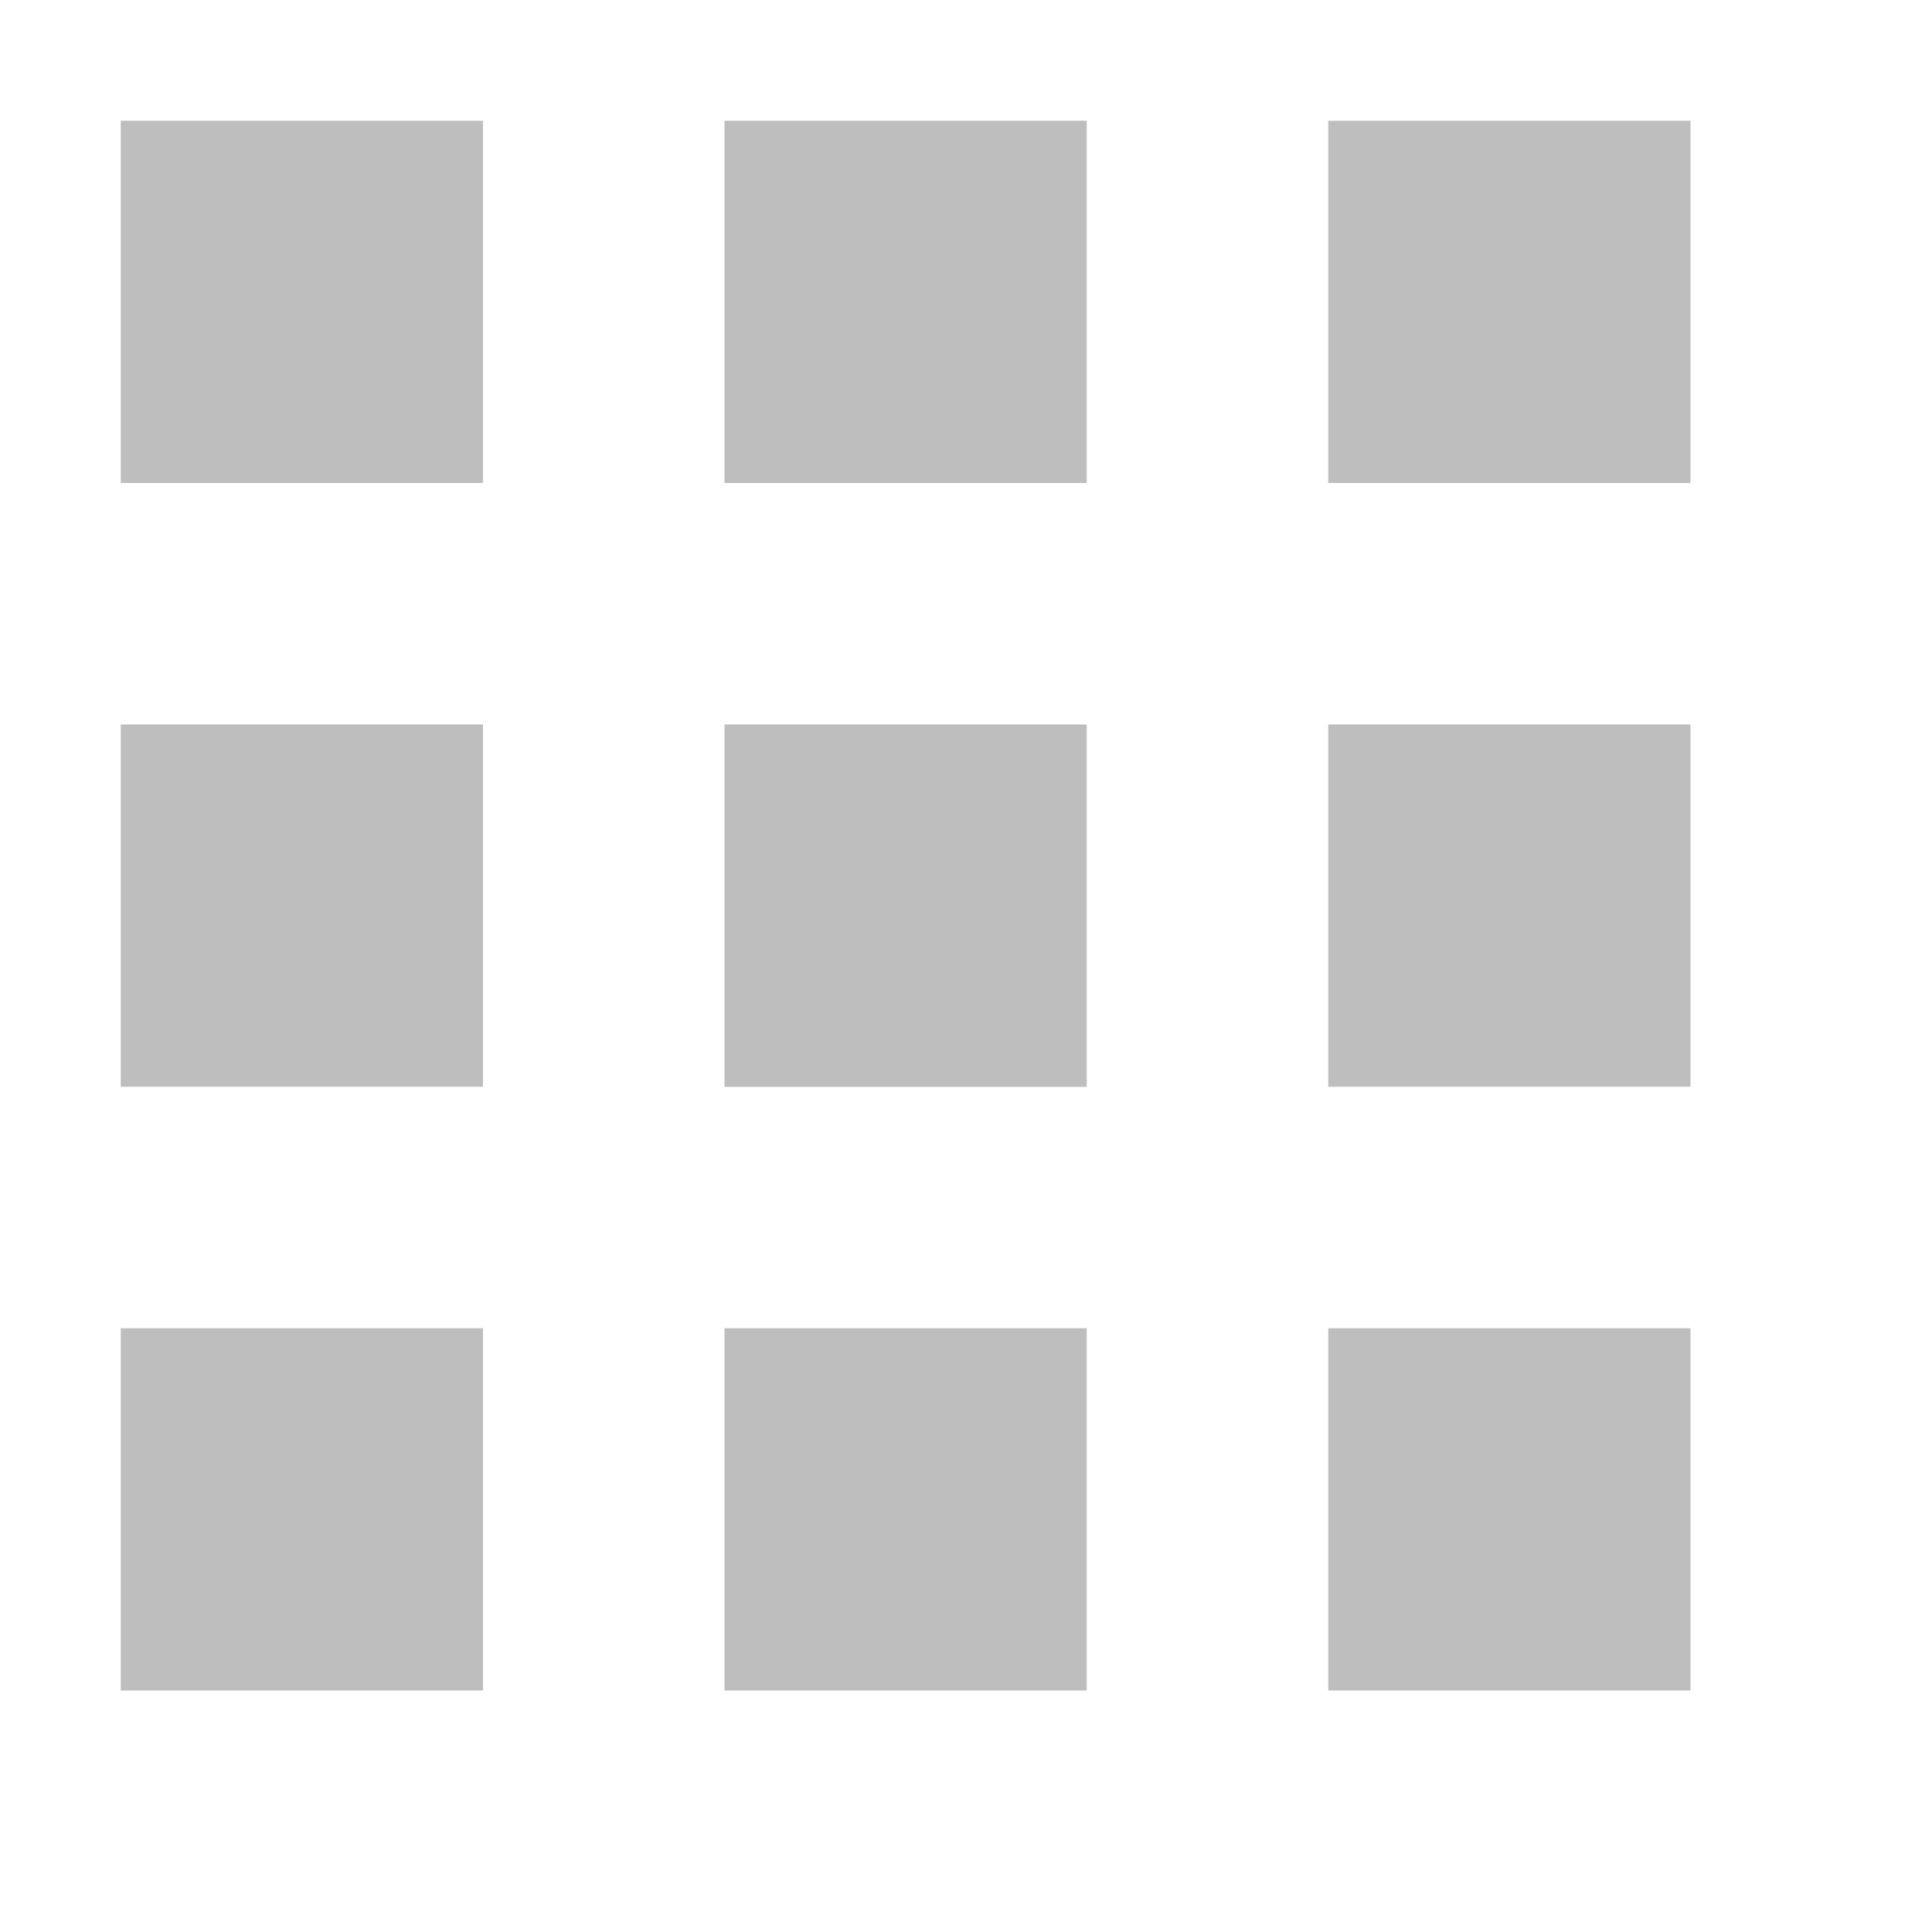
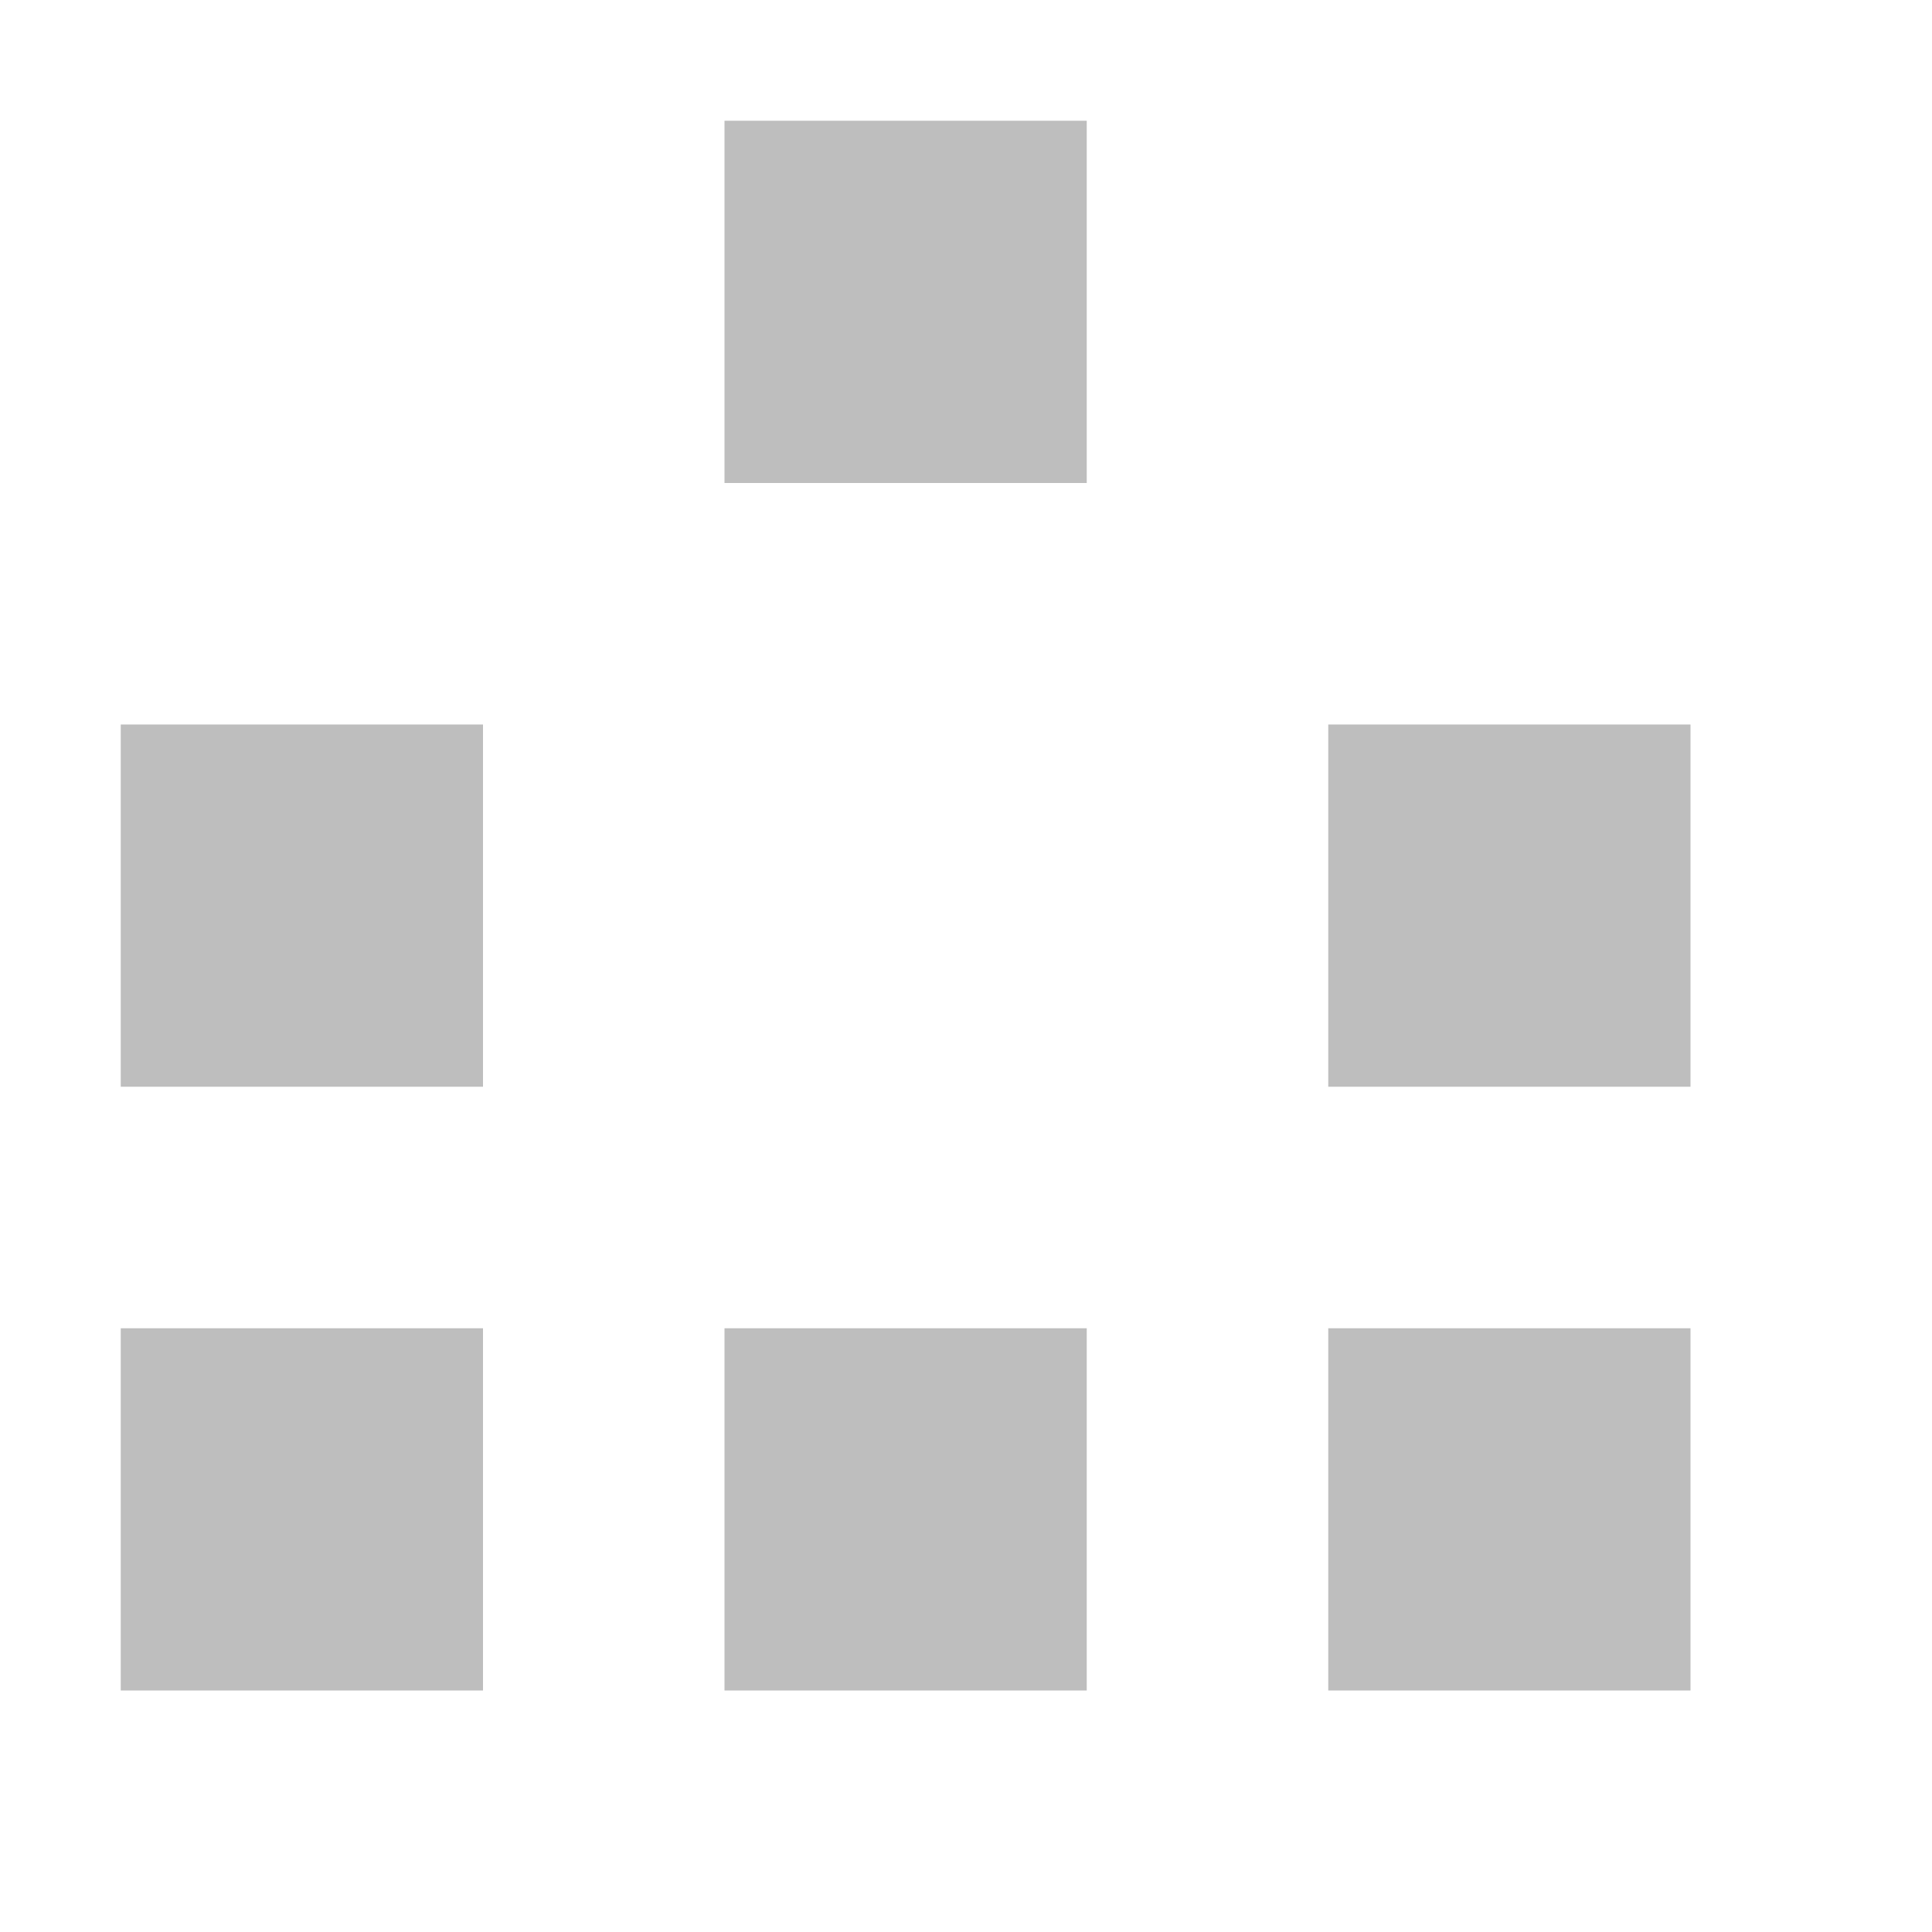
<svg xmlns="http://www.w3.org/2000/svg" id="svg7384" height="16" width="16" version="1.1">
  <title id="title9167">Gnome Symbolic Icon Theme</title>
  <g id="layer12" transform="translate(-61 -747)">
-     <rect id="rect7366" style="color:#bebebe;fill:#bebebe" height="3" width="3" y="748" x="62" />
    <rect id="rect20536" style="color:#bebebe;fill:#bebebe" height="3" width="3" y="748" x="67" />
-     <rect id="rect20538" style="color:#bebebe;fill:#bebebe" height="3" width="3" y="748" x="72" />
    <rect id="rect20540" style="color:#bebebe;fill:#bebebe" height="3" width="3" y="753" x="62" />
-     <rect id="rect20542" style="color:#bebebe;fill:#bebebe" height="3.001" width="3" y="753" x="67" />
    <rect id="rect20544" style="color:#bebebe;fill:#bebebe" height="3" width="3" y="753" x="72" />
    <rect id="rect20546" style="color:#bebebe;fill:#bebebe" height="3" width="3" y="758" x="62" />
    <rect id="rect20548" style="color:#bebebe;fill:#bebebe" height="3" width="3" y="758" x="67" />
    <rect id="rect20550" style="color:#bebebe;fill:#bebebe" height="3" width="3" y="758" x="72" />
  </g>
</svg>